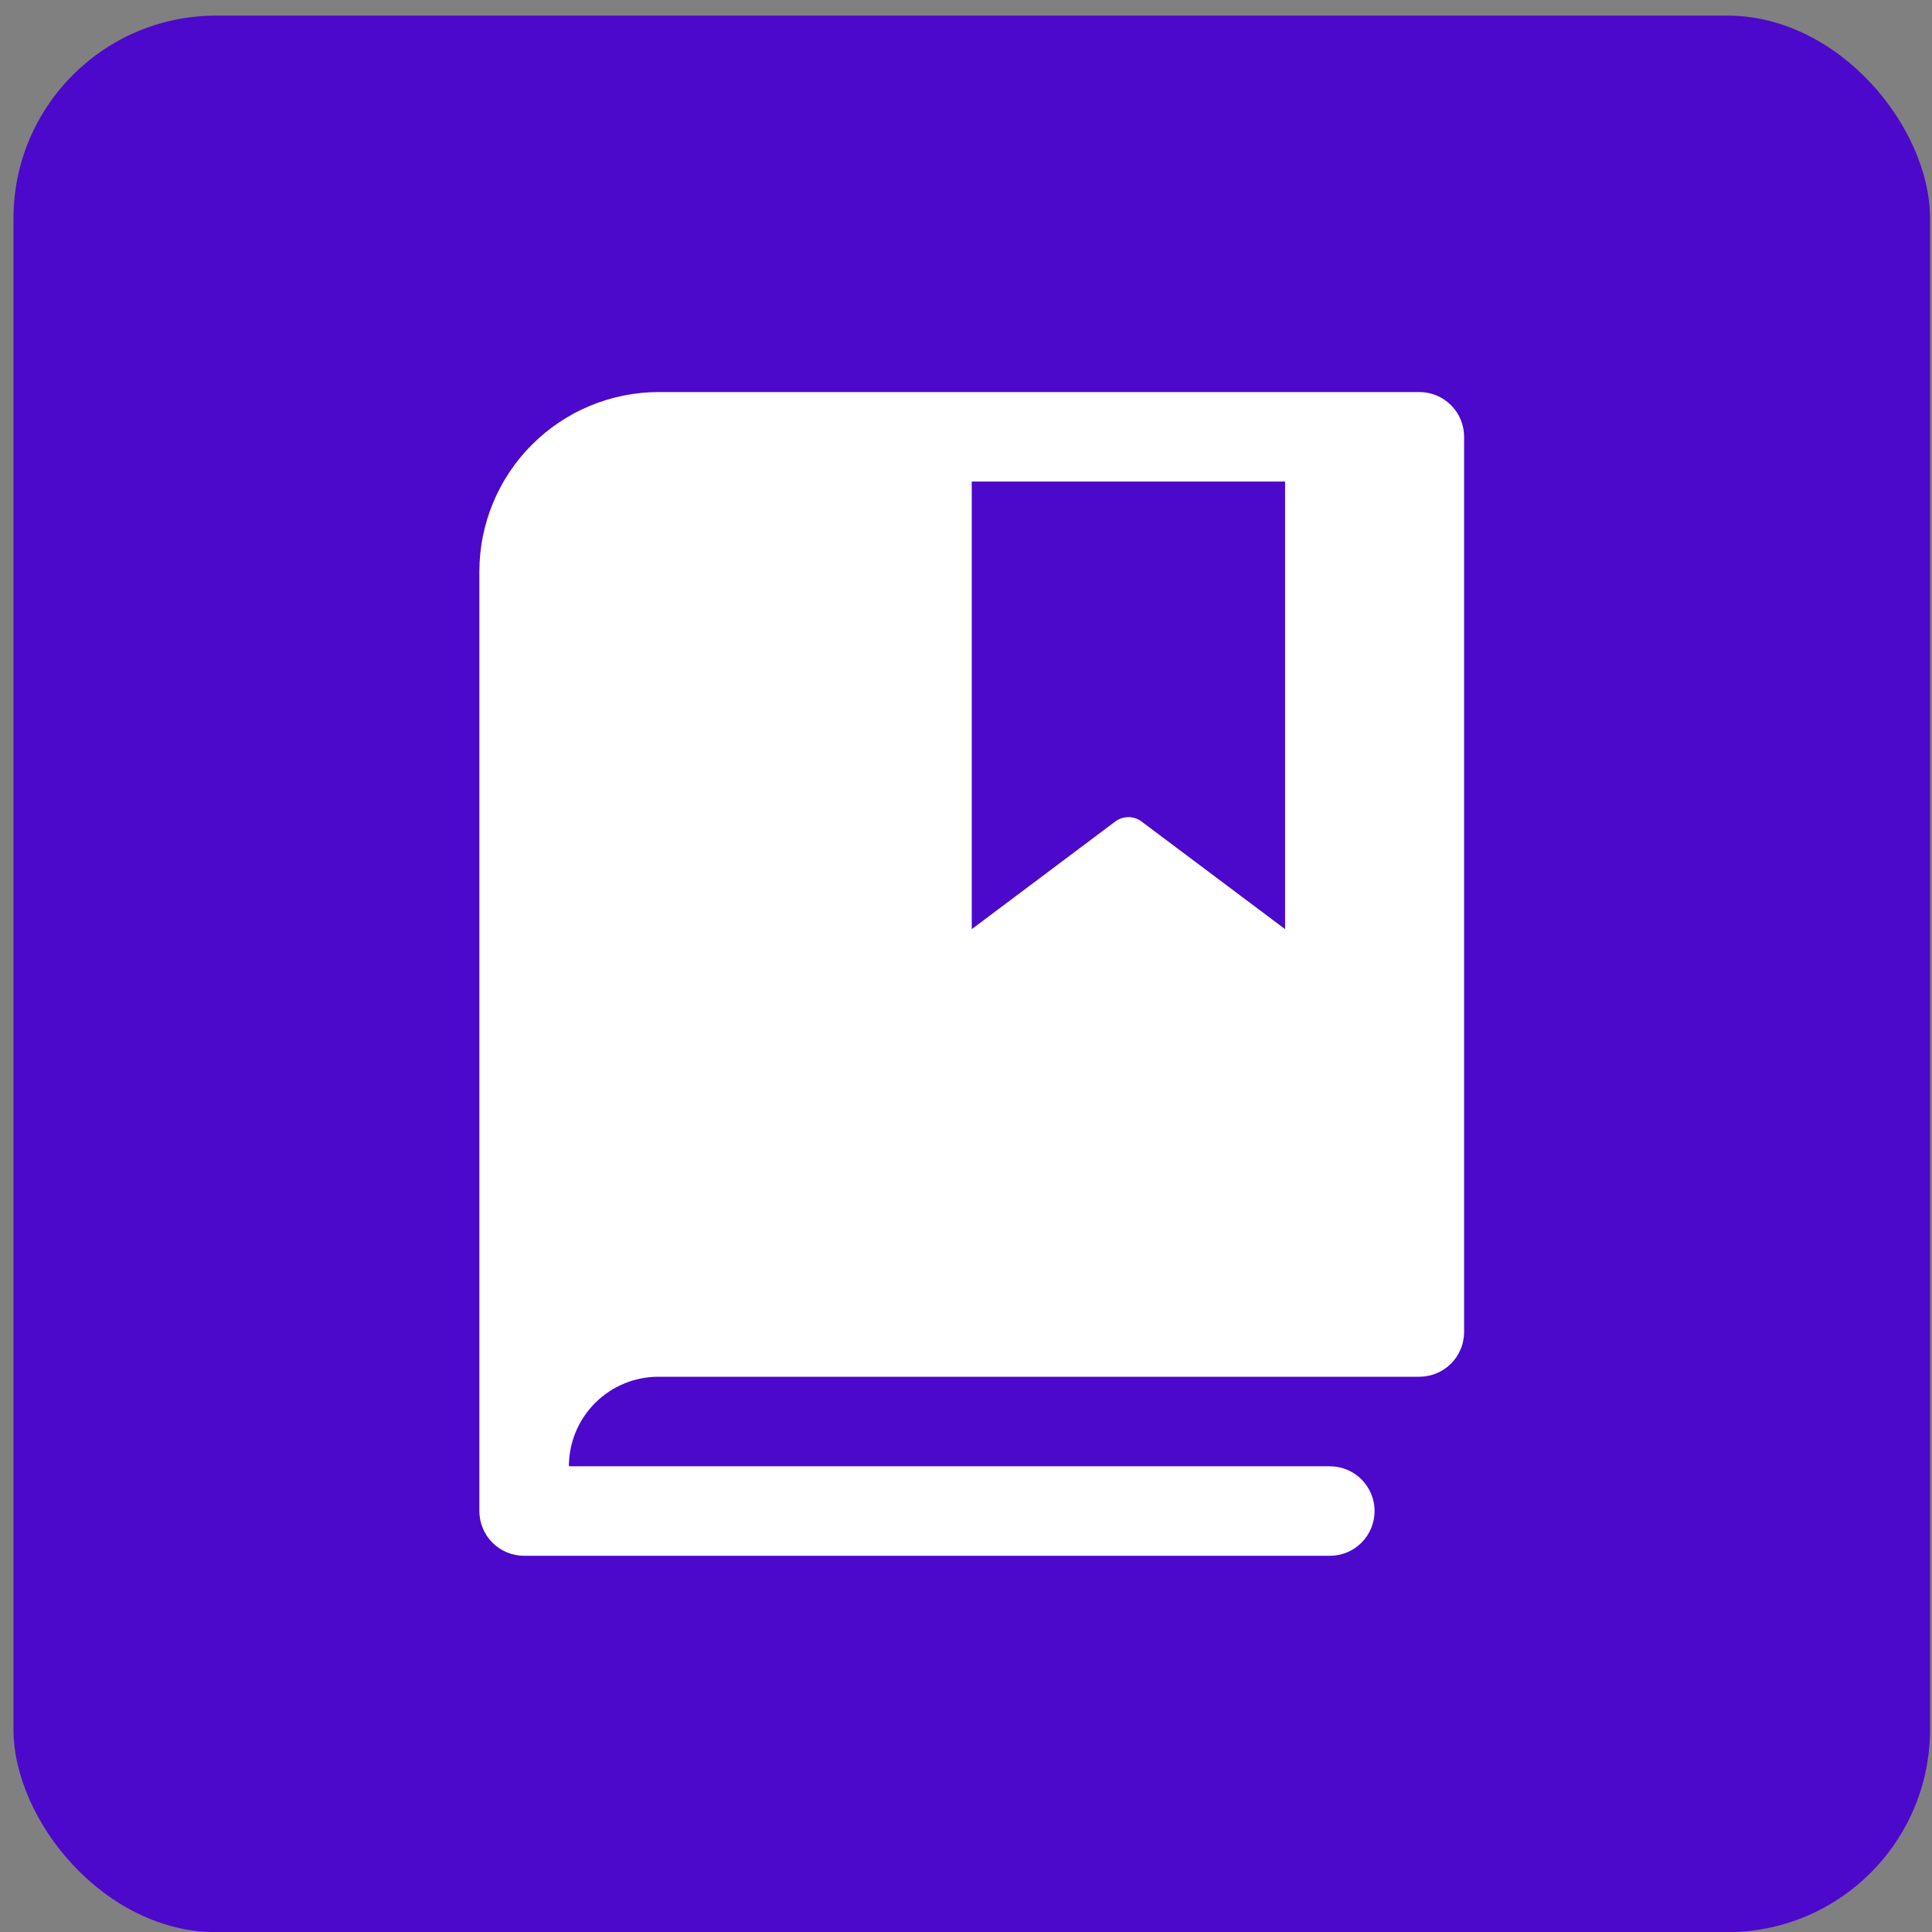
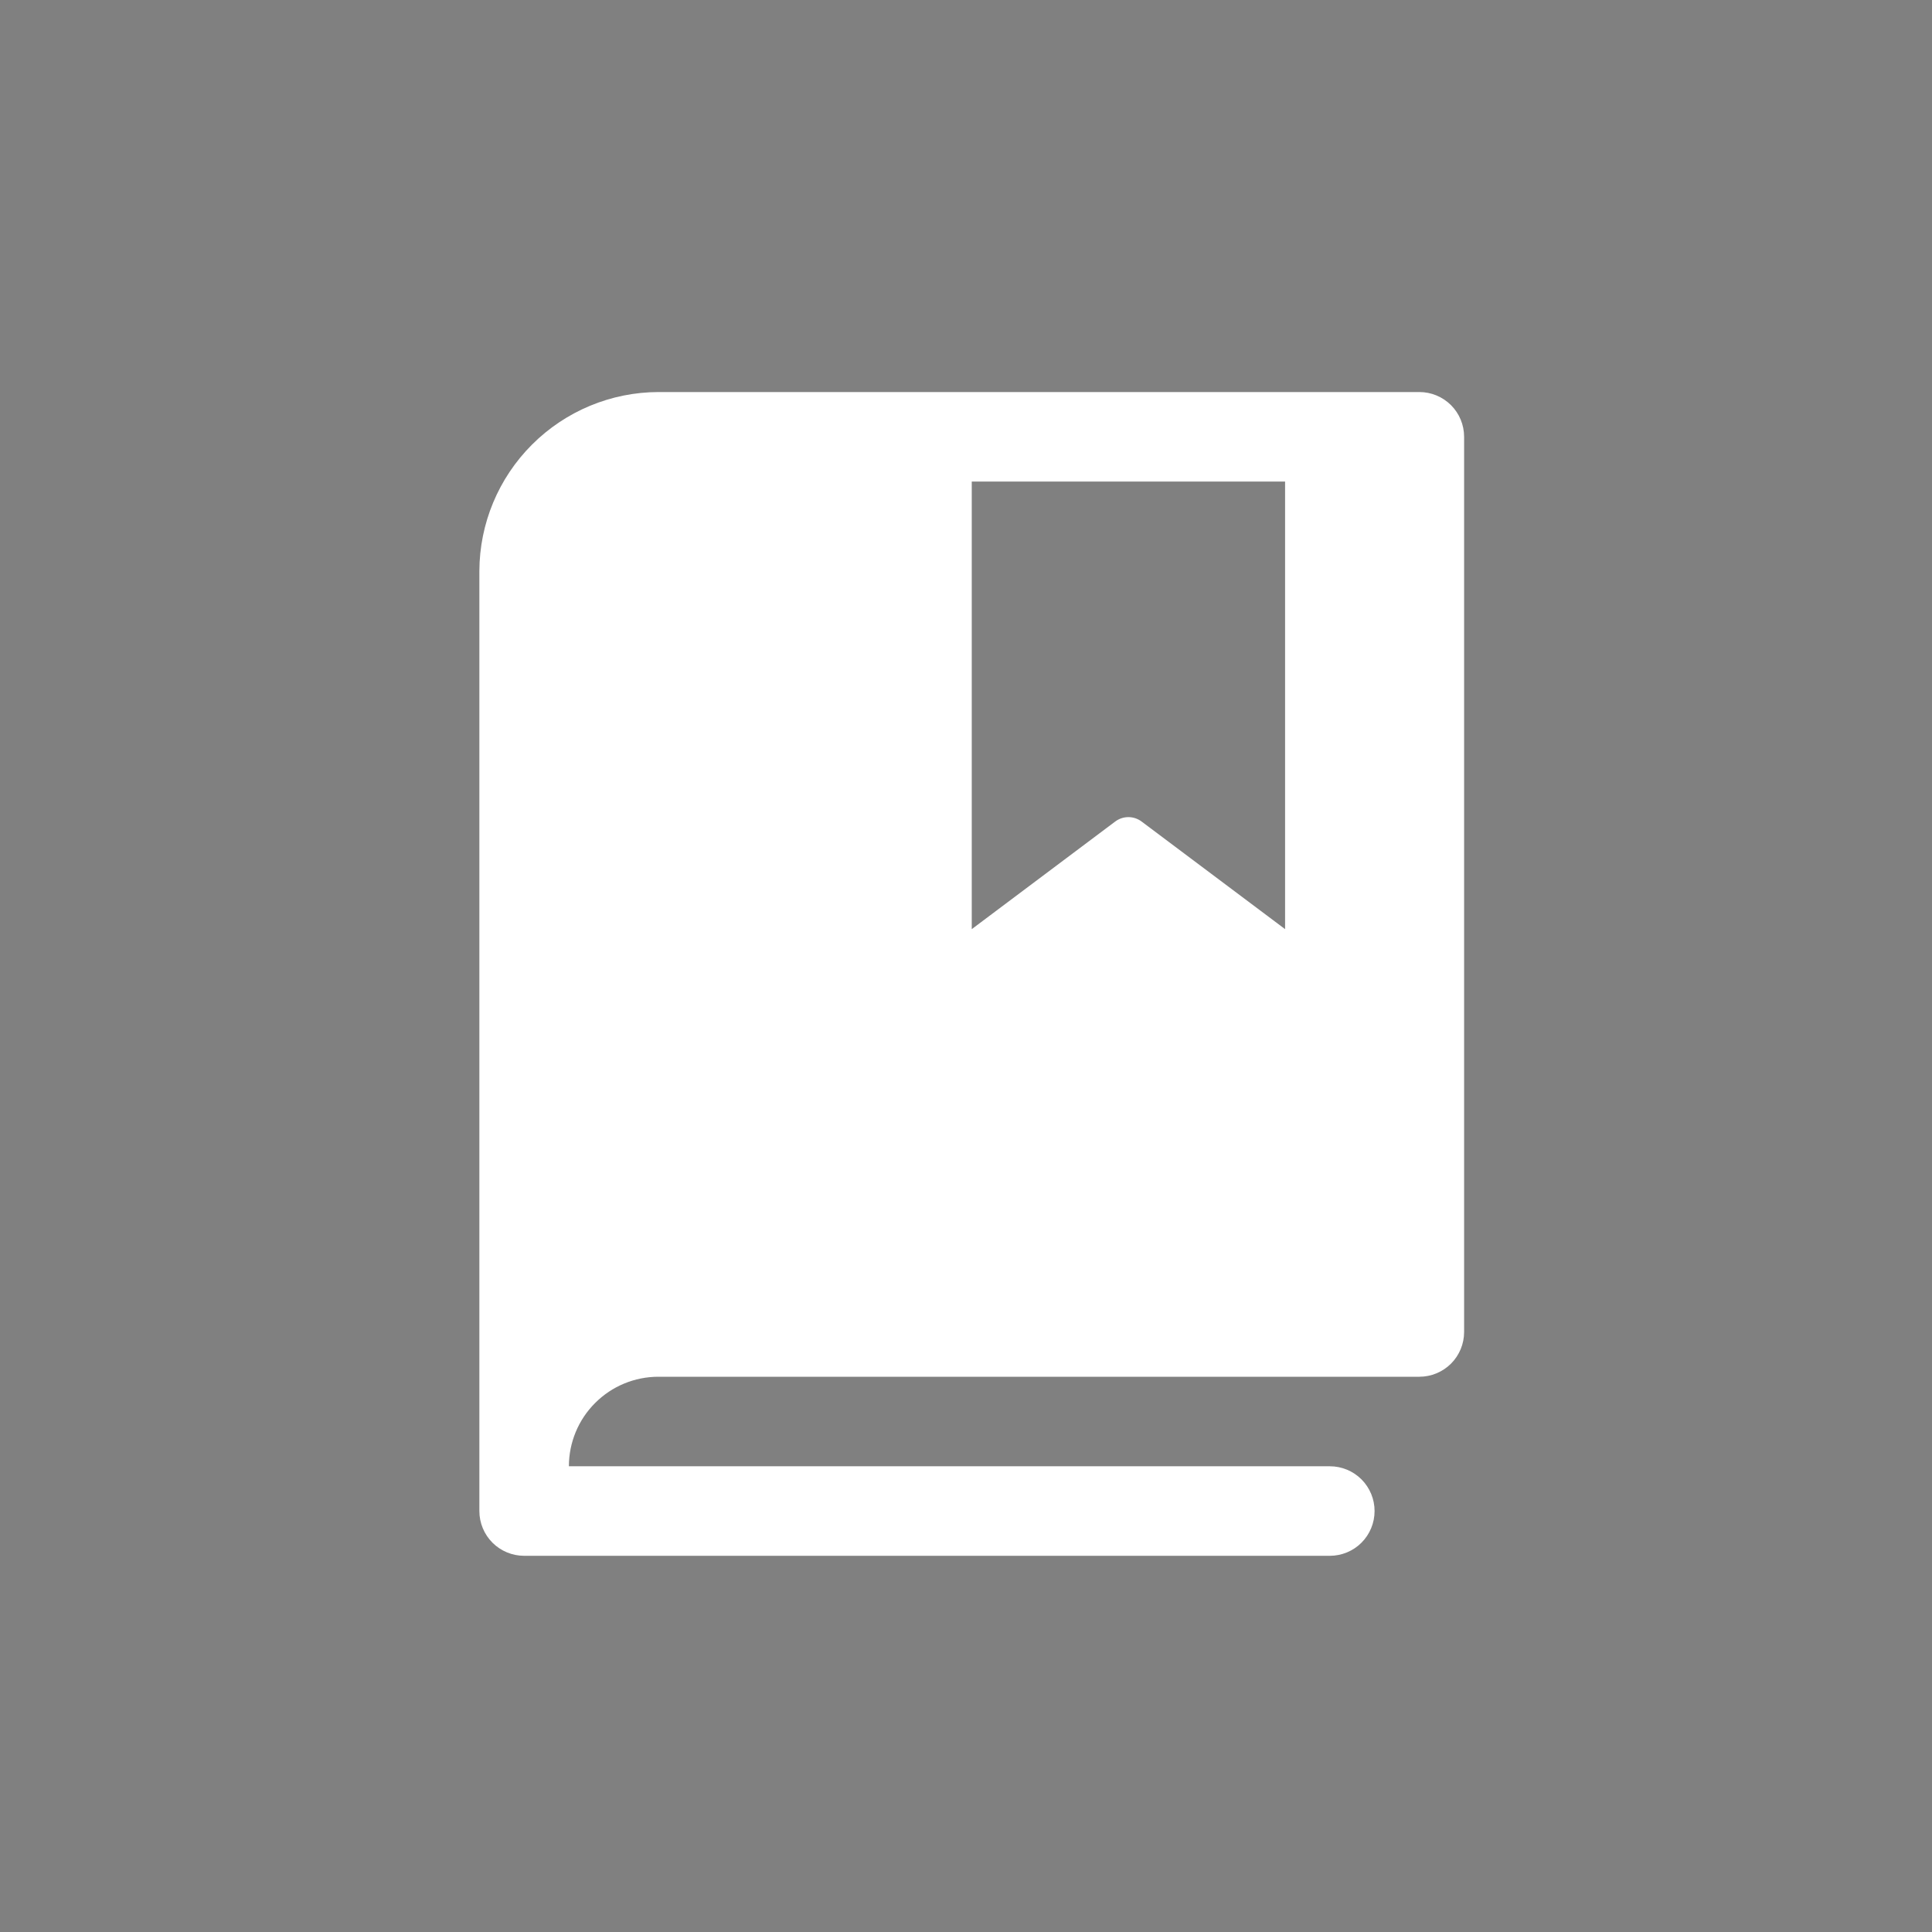
<svg xmlns="http://www.w3.org/2000/svg" width="50" height="50" viewBox="0 0 50 50" fill="none">
  <rect x="0" y="0" width="50" height="50" fill="#808080" stroke="none" />
-   <rect x="0.349" y="0.404" width="49.6" height="49.6" rx="5.246" fill="#4C08CB" />
  <path d="M36.733 10.146H17.04C15.812 10.149 14.636 10.639 13.768 11.507C12.899 12.375 12.41 13.551 12.406 14.779V39.105C12.406 39.413 12.528 39.707 12.745 39.925C12.963 40.142 13.257 40.264 13.565 40.264H34.416C34.723 40.264 35.018 40.142 35.235 39.925C35.452 39.707 35.574 39.413 35.574 39.105C35.574 38.798 35.452 38.504 35.235 38.286C35.018 38.069 34.723 37.947 34.416 37.947H14.723C14.723 37.333 14.967 36.743 15.402 36.309C15.836 35.874 16.425 35.63 17.04 35.63H36.733C37.04 35.63 37.334 35.508 37.552 35.291C37.769 35.074 37.891 34.779 37.891 34.472V11.304C37.891 10.997 37.769 10.702 37.552 10.485C37.334 10.268 37.04 10.146 36.733 10.146ZM33.258 24.046L29.551 21.266C29.451 21.189 29.329 21.147 29.203 21.147C29.077 21.147 28.955 21.189 28.855 21.266L25.149 24.046V12.462H33.258V24.046Z" fill="white" />
</svg>